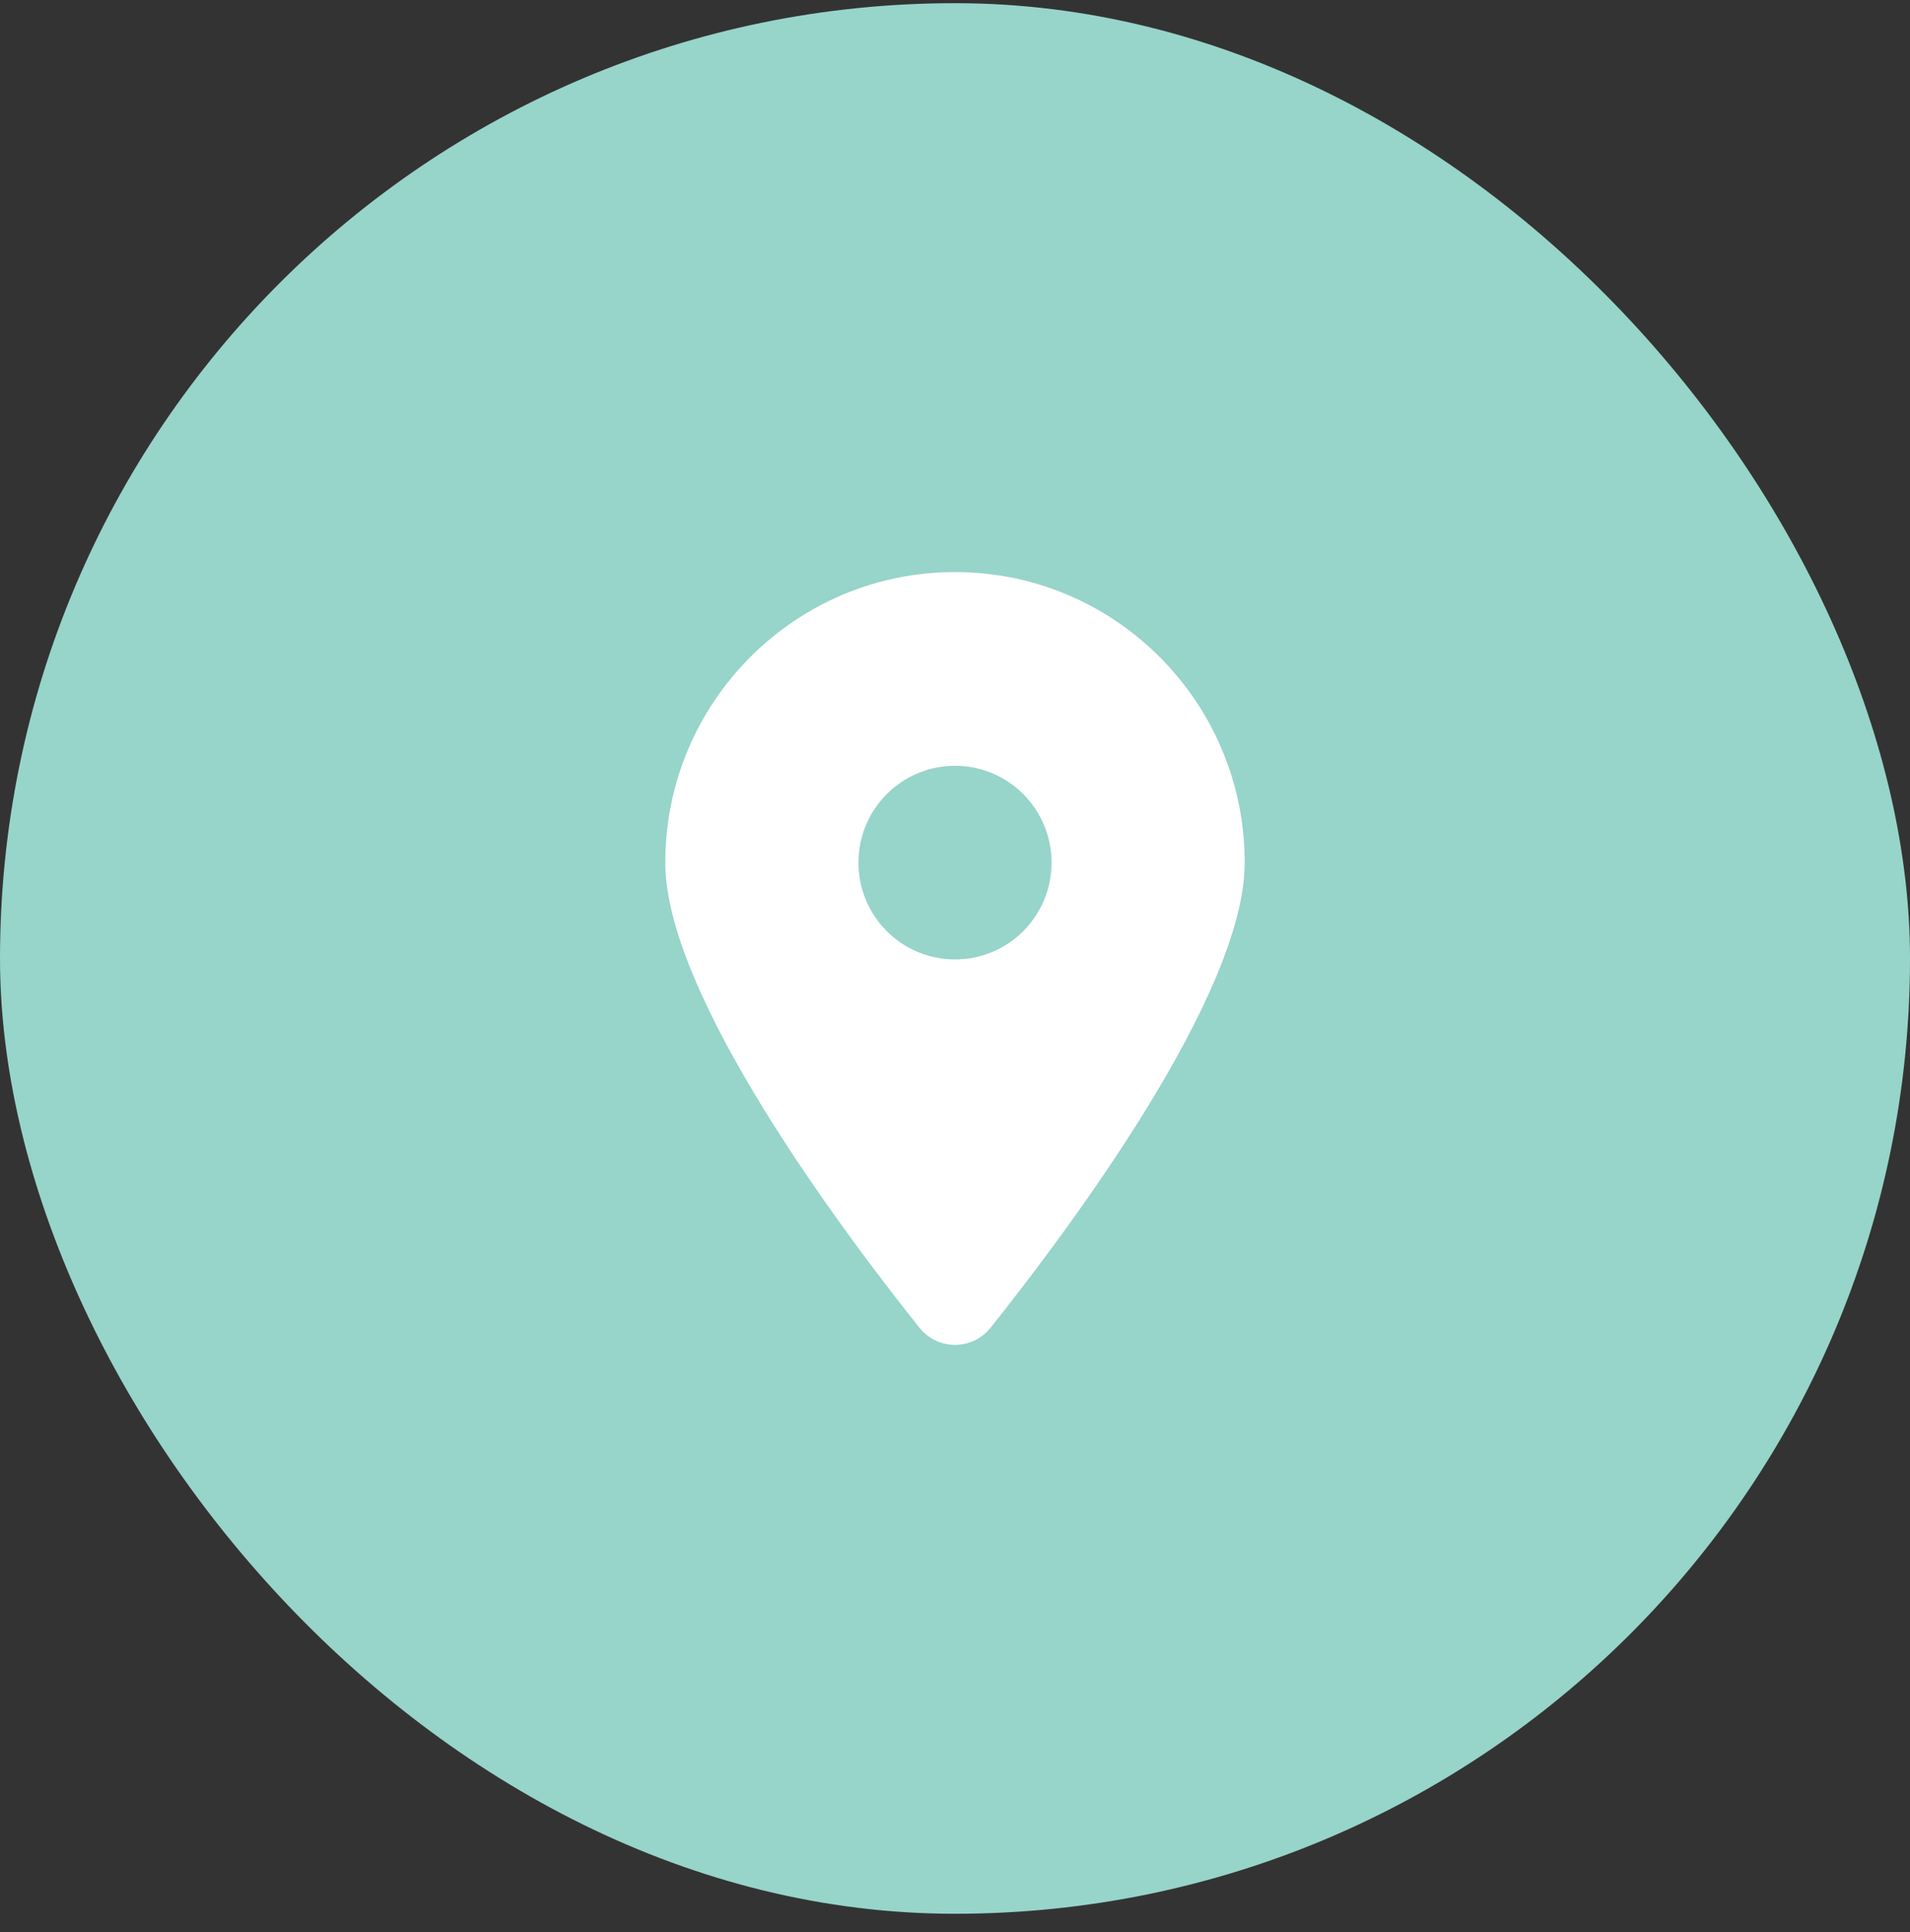
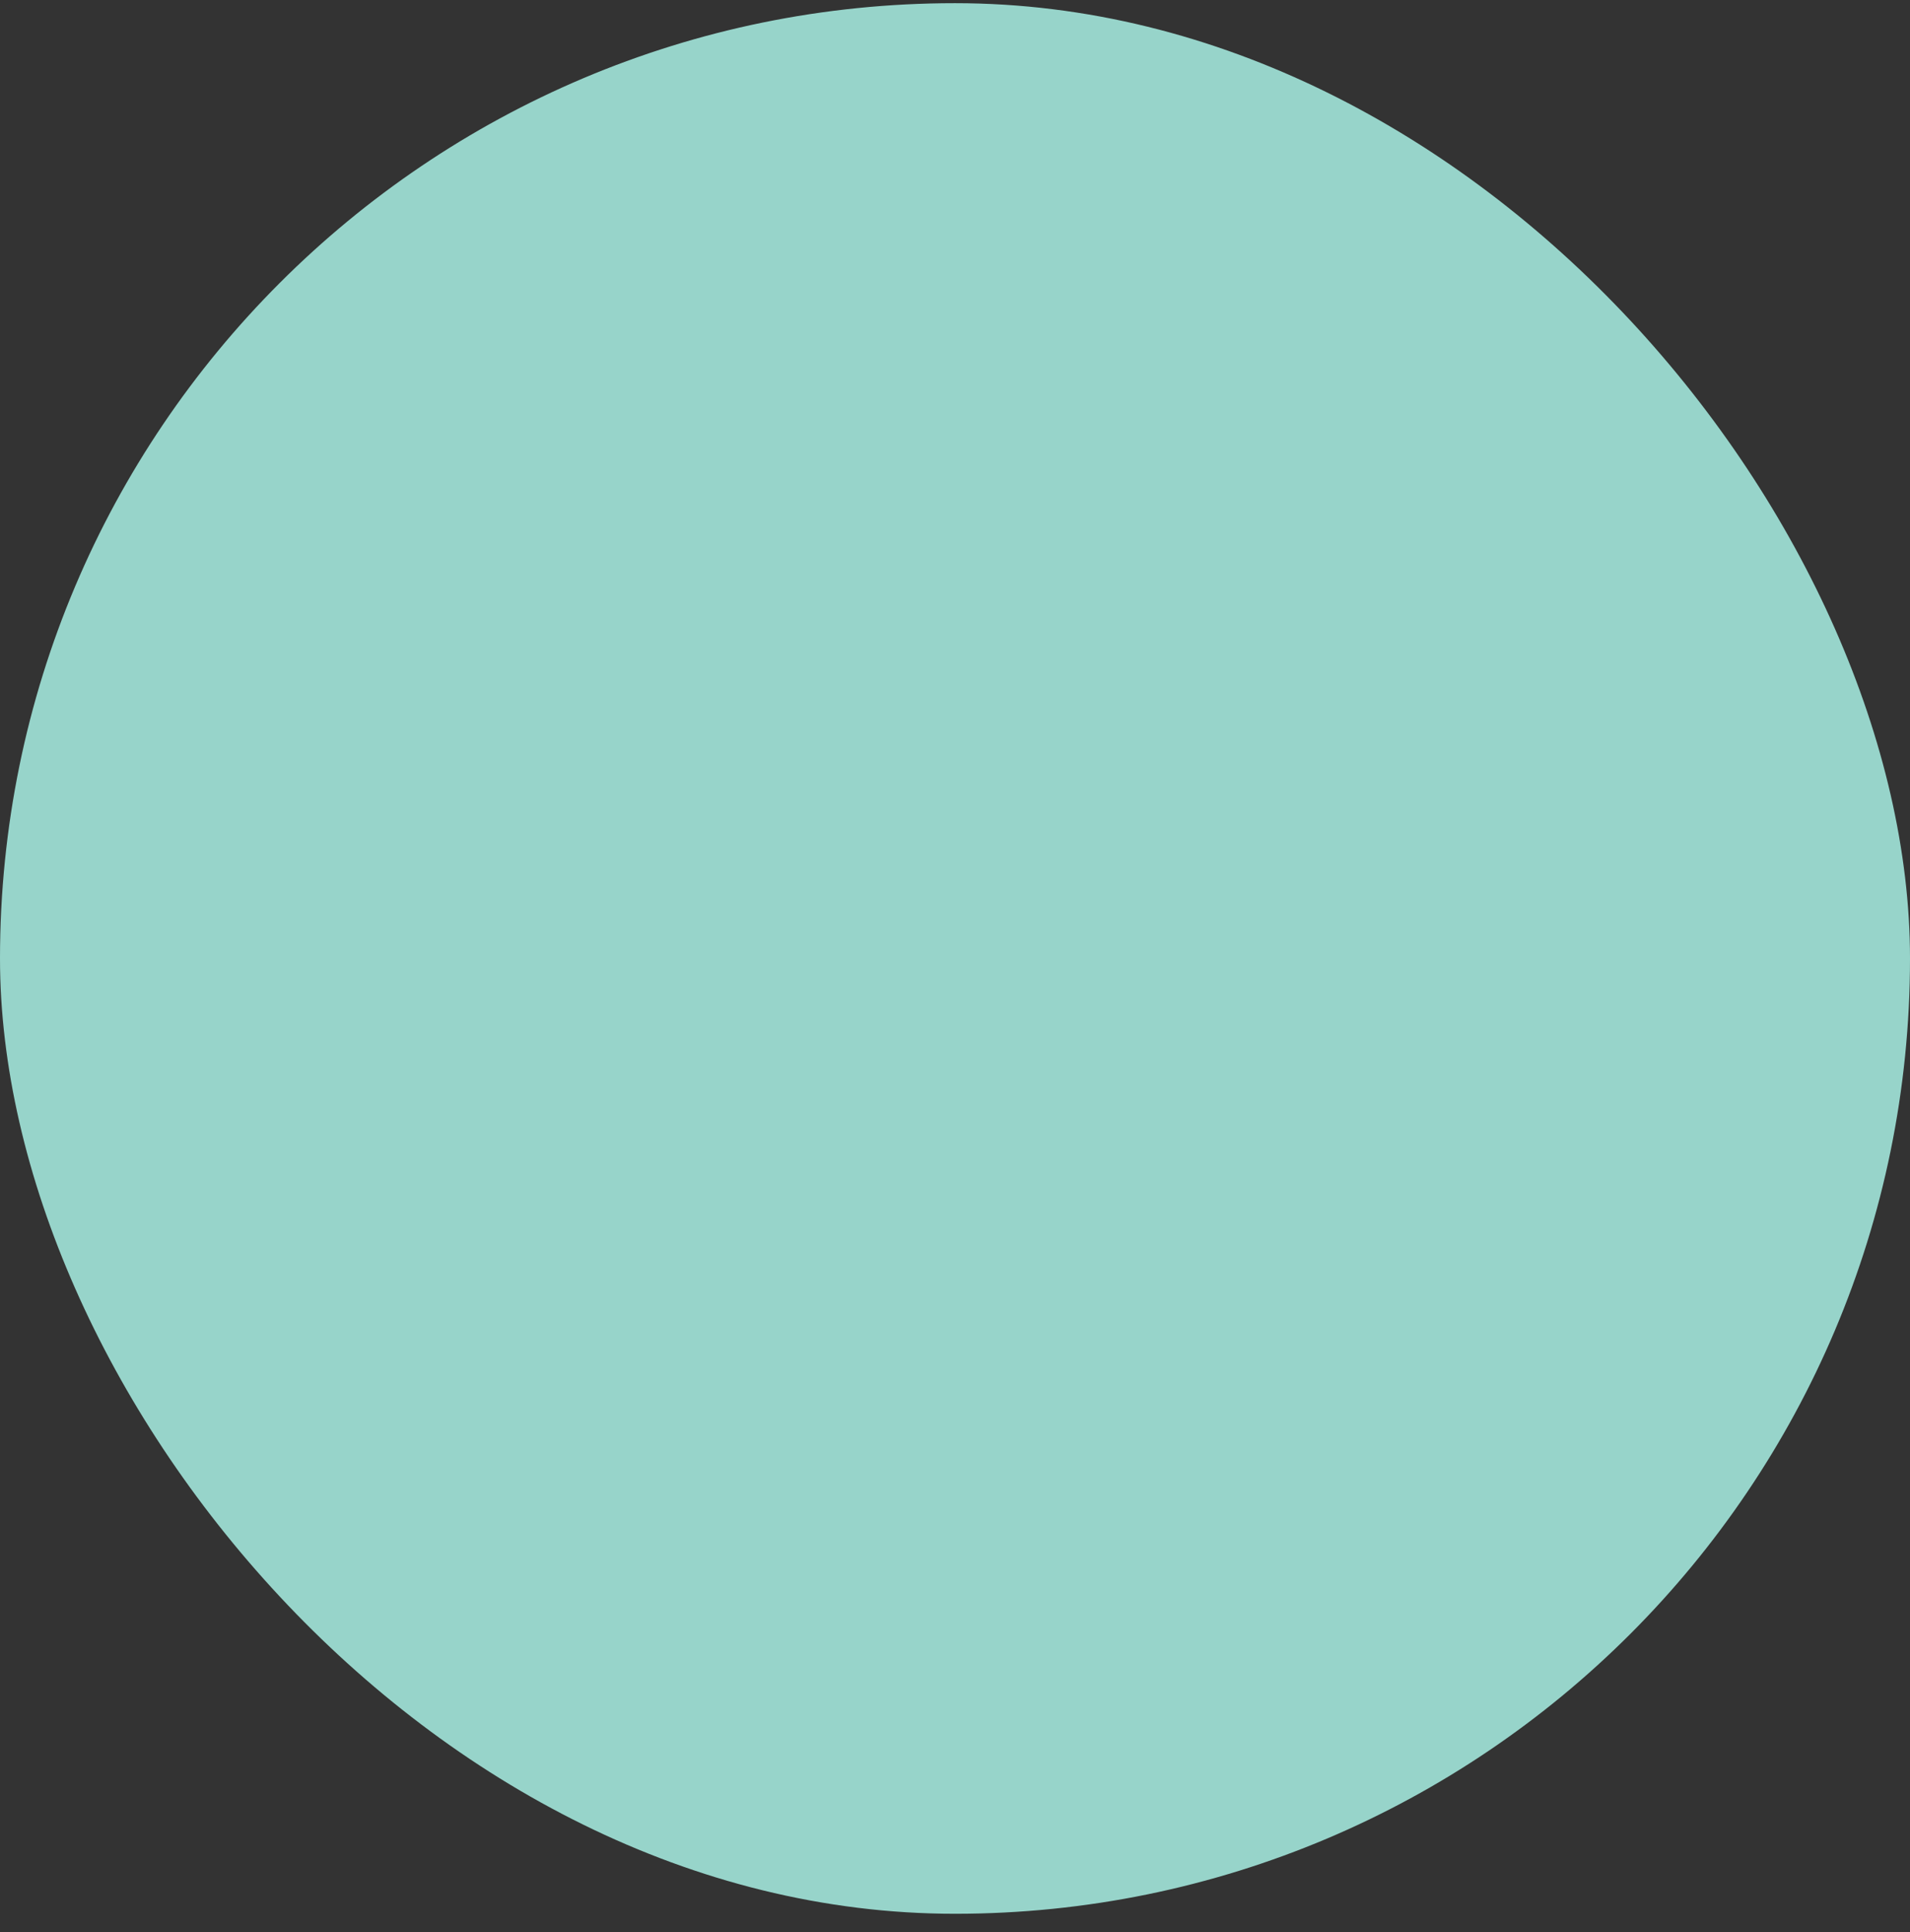
<svg xmlns="http://www.w3.org/2000/svg" width="89" height="90" viewBox="0 0 89 90" fill="none">
  <rect x="0" y="0" width="89" height="90" fill="#333333" stroke="none" />
  <rect y="0.148" width="89" height="89" rx="44.5" fill="#97D4CA" />
-   <path d="M46.166 61.839C49.773 57.313 58 46.344 58 40.183C58 32.71 51.953 26.648 44.5 26.648C37.047 26.648 31 32.71 31 40.183C31 46.344 39.227 57.313 42.834 61.839C43.698 62.917 45.302 62.917 46.166 61.839ZM44.5 35.671C45.694 35.671 46.838 36.147 47.682 36.993C48.526 37.839 49 38.986 49 40.183C49 41.379 48.526 42.527 47.682 43.373C46.838 44.219 45.694 44.694 44.5 44.694C43.306 44.694 42.162 44.219 41.318 43.373C40.474 42.527 40 41.379 40 40.183C40 38.986 40.474 37.839 41.318 36.993C42.162 36.147 43.306 35.671 44.5 35.671Z" fill="white" />
</svg>